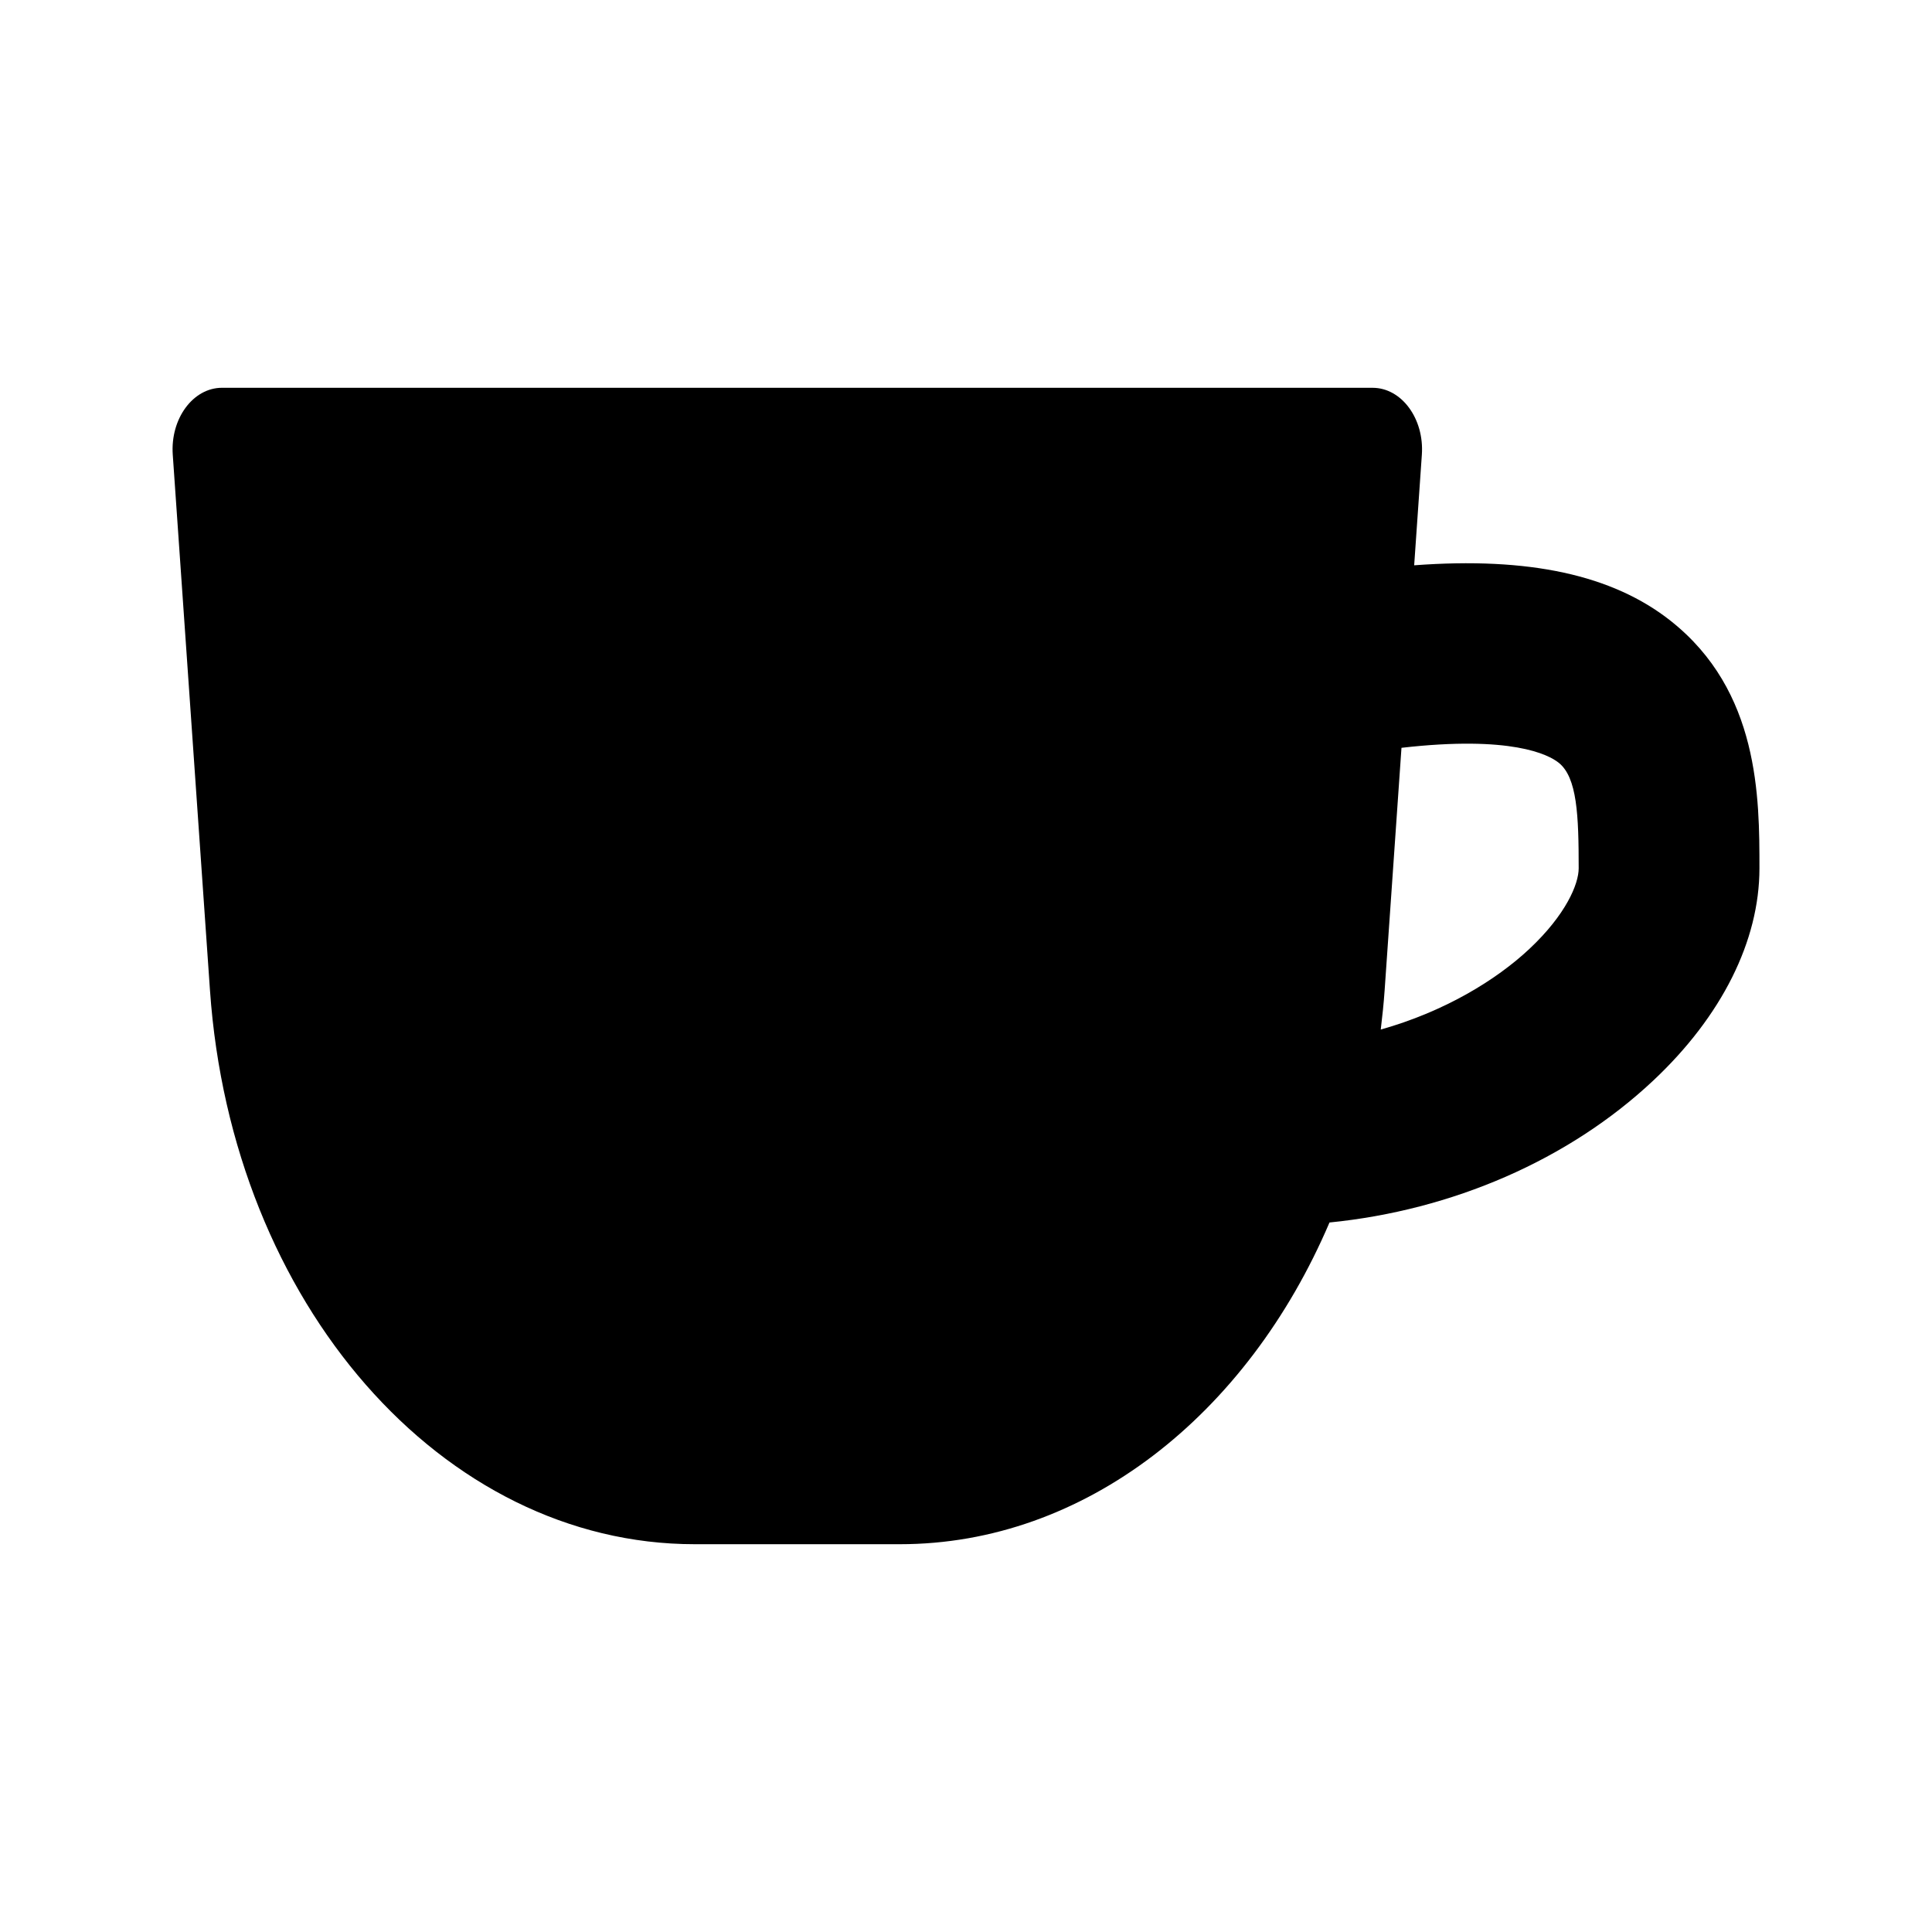
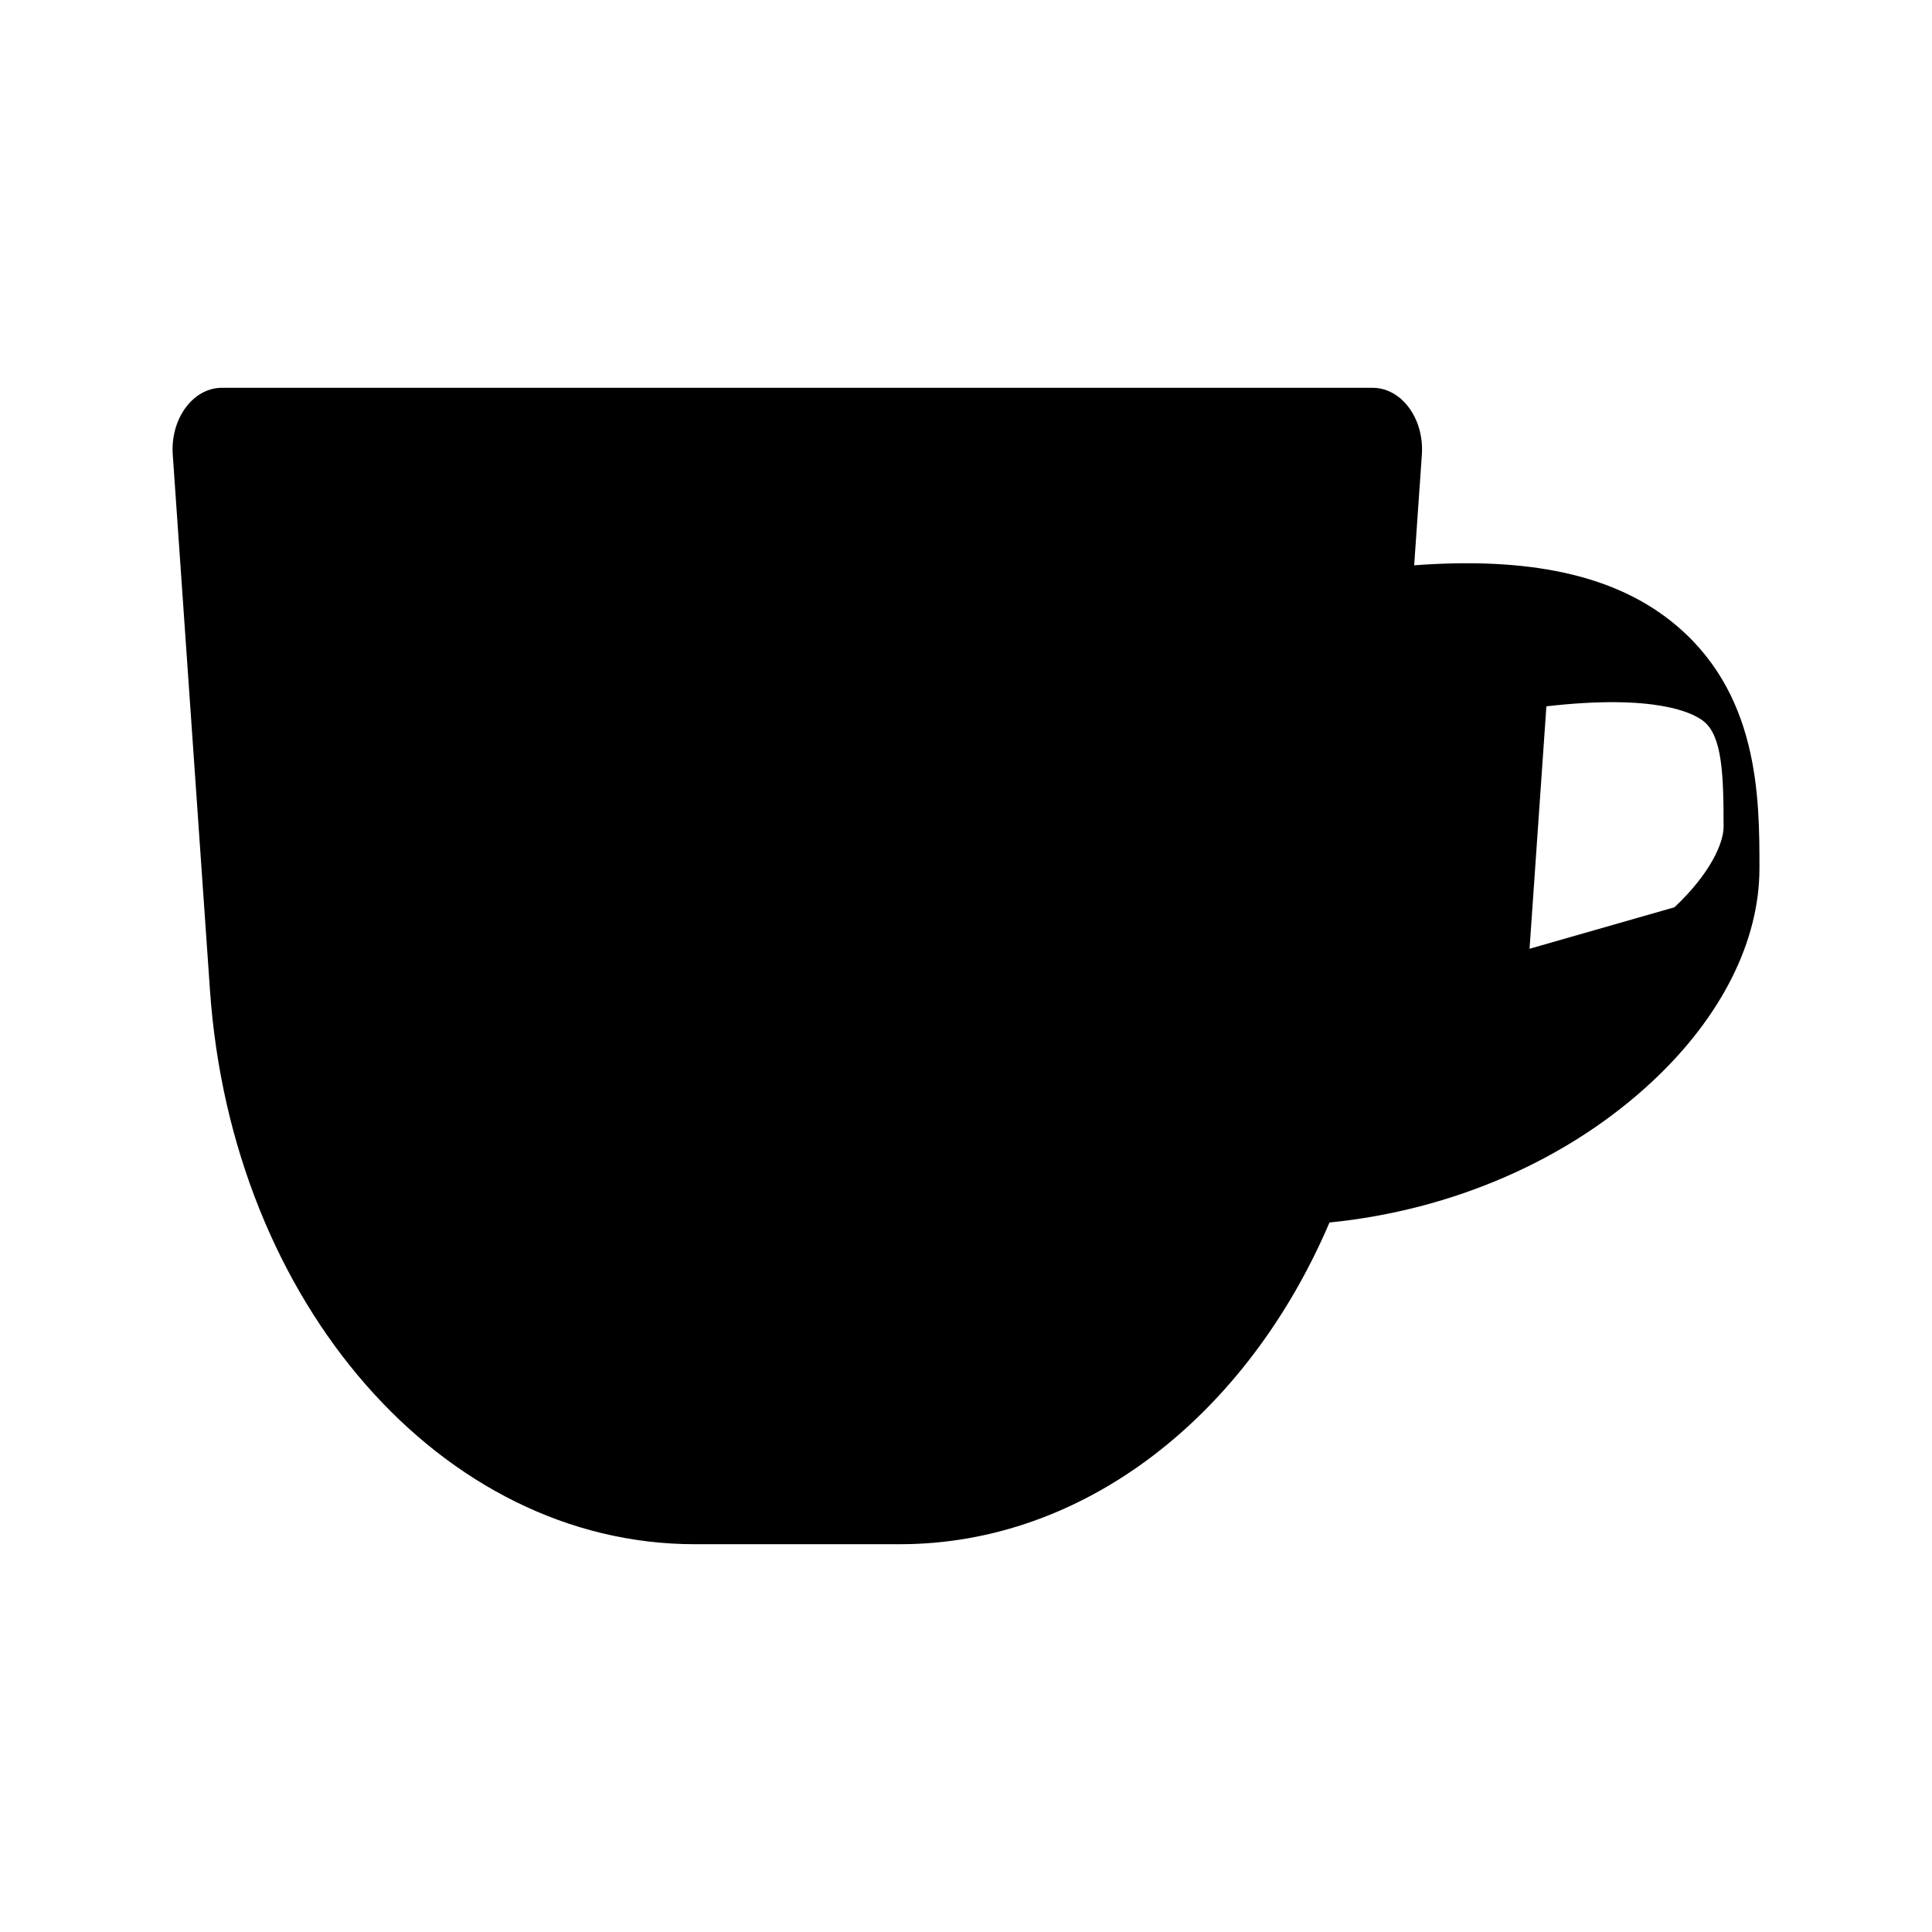
<svg xmlns="http://www.w3.org/2000/svg" fill="#000000" width="800px" height="800px" version="1.1" viewBox="144 144 512 512">
-   <path d="m586.72 308.51c-15.375-12.133-37.492-16.977-67.949-14.699l2.035-29.316c0.66-9.531-5.371-17.723-13.047-17.723l-304.93-0.004c-7.68 0-13.707 8.191-13.047 17.723l9.863 141.94c5.773 83.047 61.555 146.8 128.45 146.8h54.395c49.031 0 92.062-34.27 113.84-85.258 32.496-3.234 63.375-16.539 85.812-37.625 18.137-17.039 28.129-37.012 28.129-56.23 0.004-18.723 0.004-47.016-23.547-65.602zm-37.375 86.922c-8.832 8.297-22.52 16.645-39.43 21.41 0.418-3.438 0.785-6.902 1.027-10.414l4.465-64.25c29.121-3.336 38.93 1.793 41.637 3.934 4.949 3.898 5.324 14.066 5.324 28 0 4.191-3.406 12.289-13.023 21.32z" />
+   <path d="m586.72 308.51c-15.375-12.133-37.492-16.977-67.949-14.699l2.035-29.316c0.66-9.531-5.371-17.723-13.047-17.723l-304.93-0.004c-7.68 0-13.707 8.191-13.047 17.723l9.863 141.94c5.773 83.047 61.555 146.8 128.45 146.8h54.395c49.031 0 92.062-34.27 113.84-85.258 32.496-3.234 63.375-16.539 85.812-37.625 18.137-17.039 28.129-37.012 28.129-56.23 0.004-18.723 0.004-47.016-23.547-65.602zm-37.375 86.922l4.465-64.25c29.121-3.336 38.93 1.793 41.637 3.934 4.949 3.898 5.324 14.066 5.324 28 0 4.191-3.406 12.289-13.023 21.32z" />
</svg>